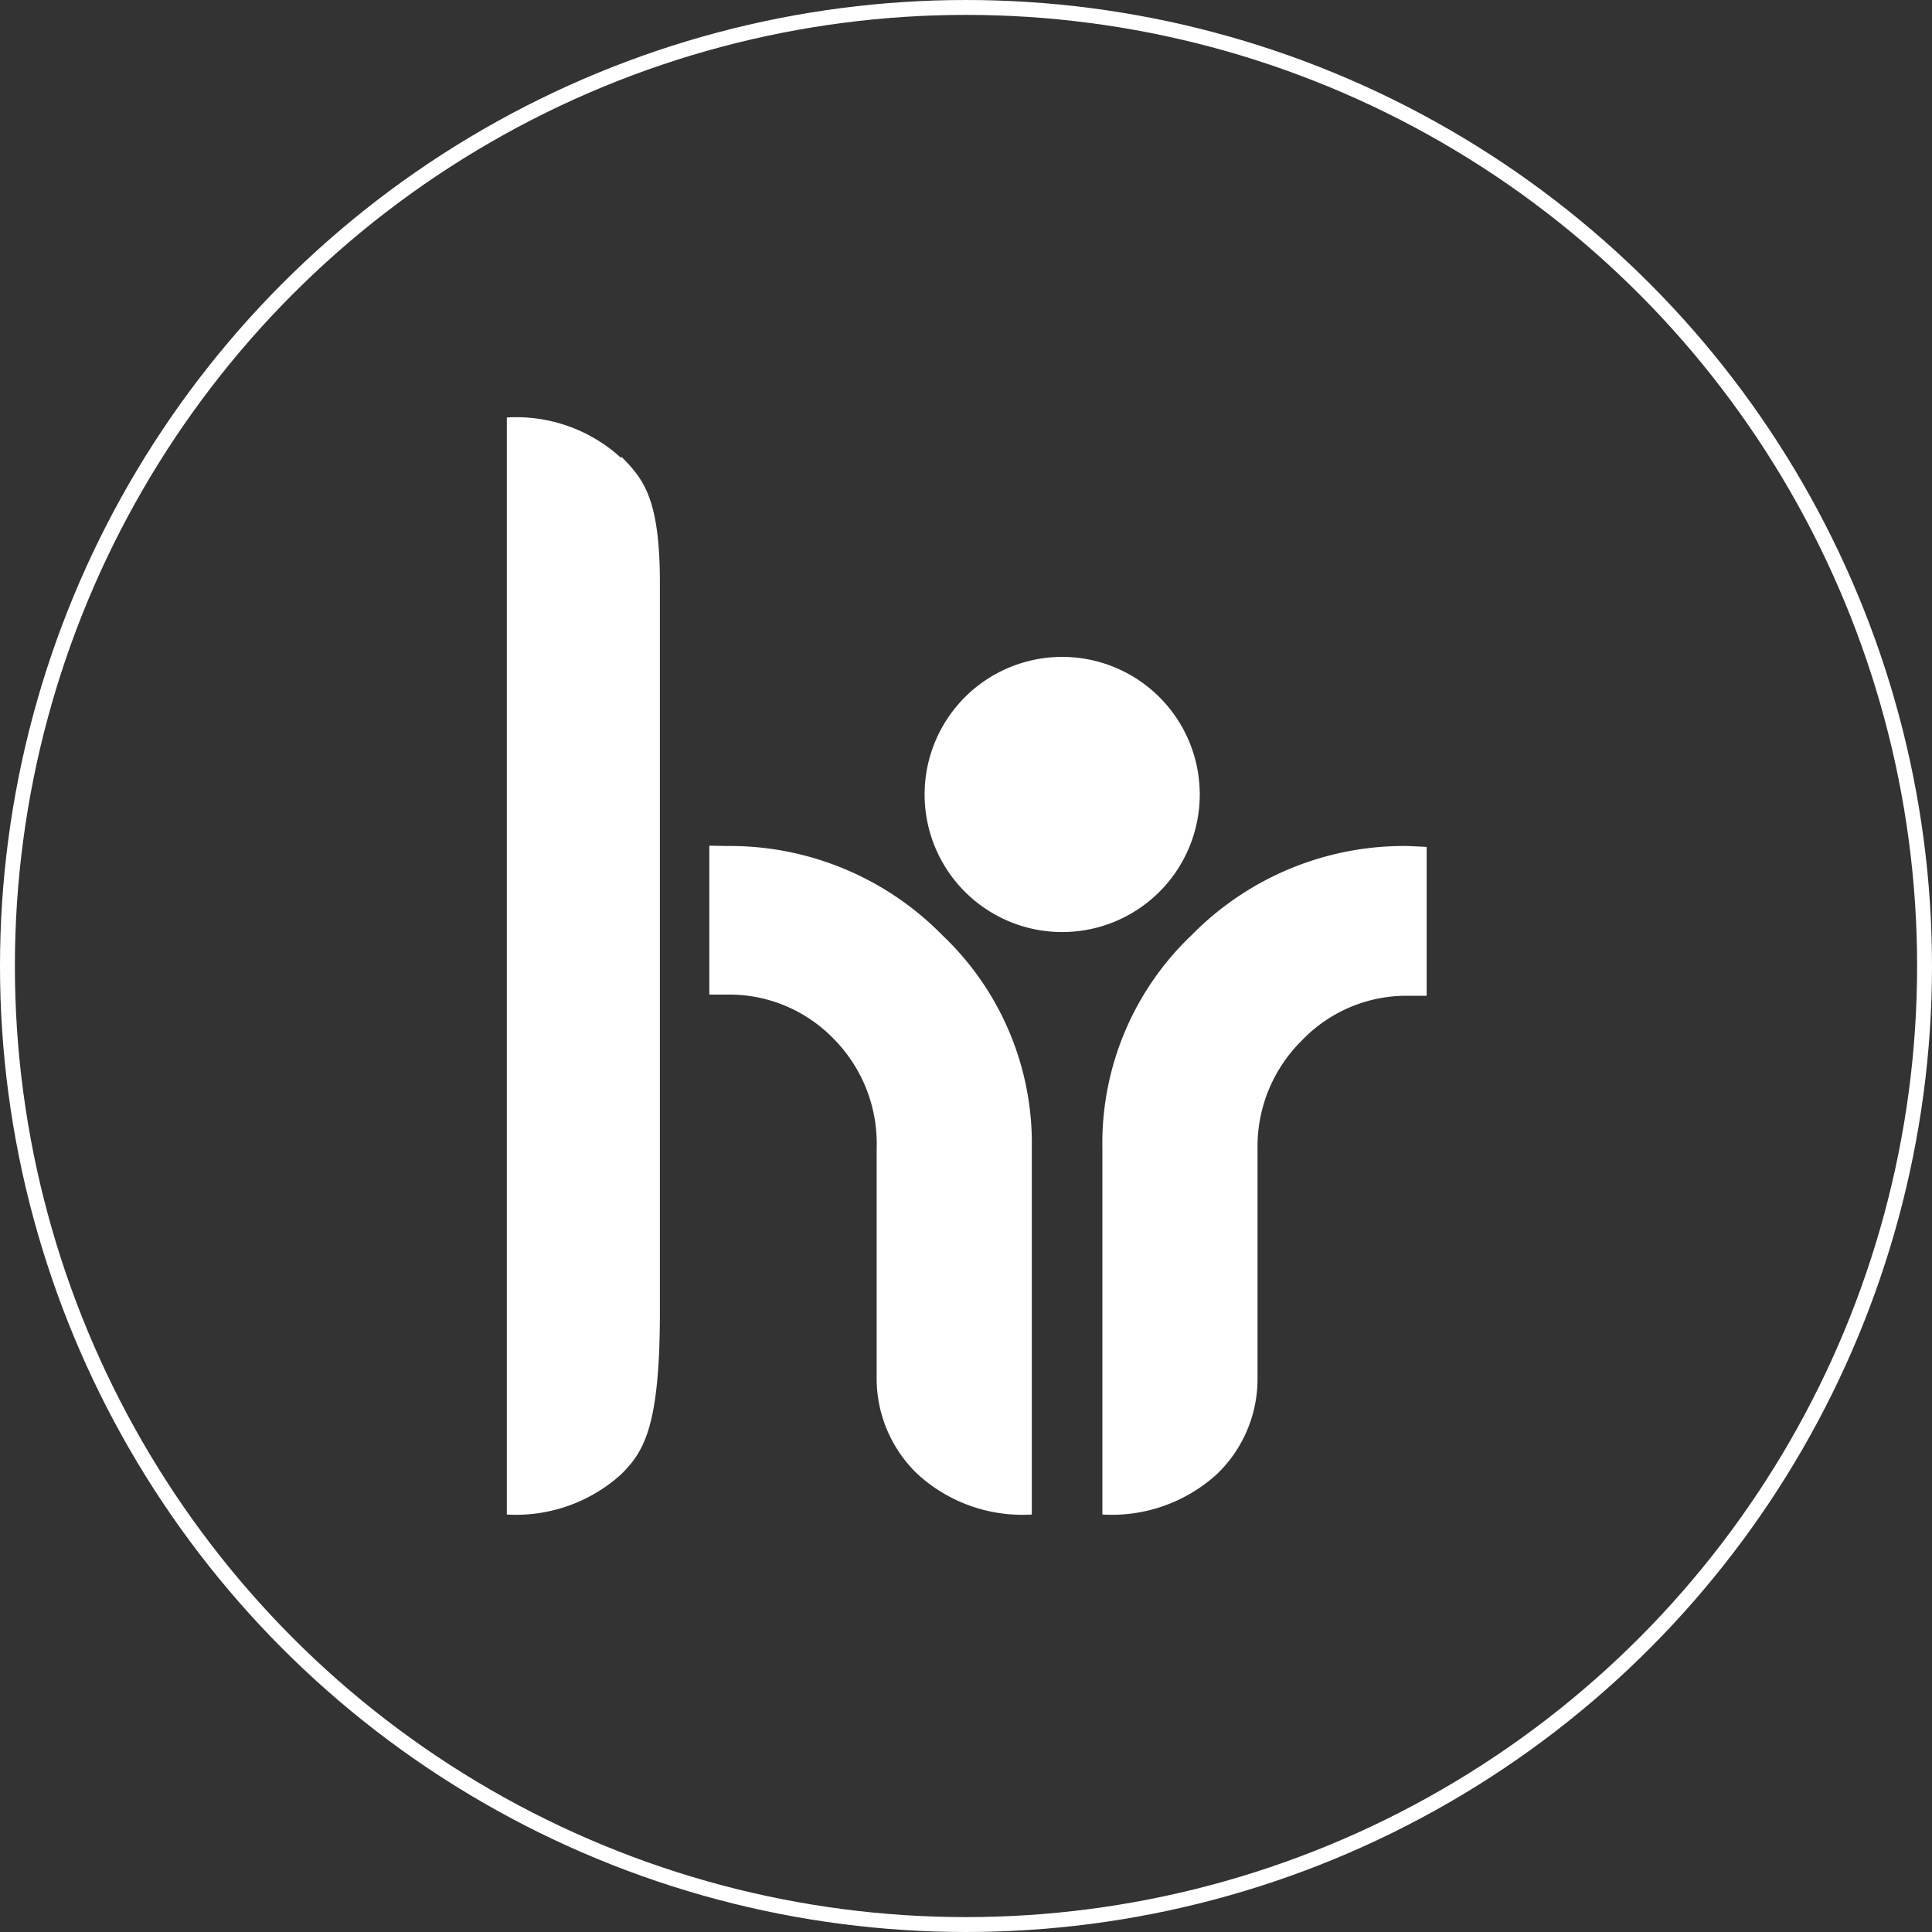
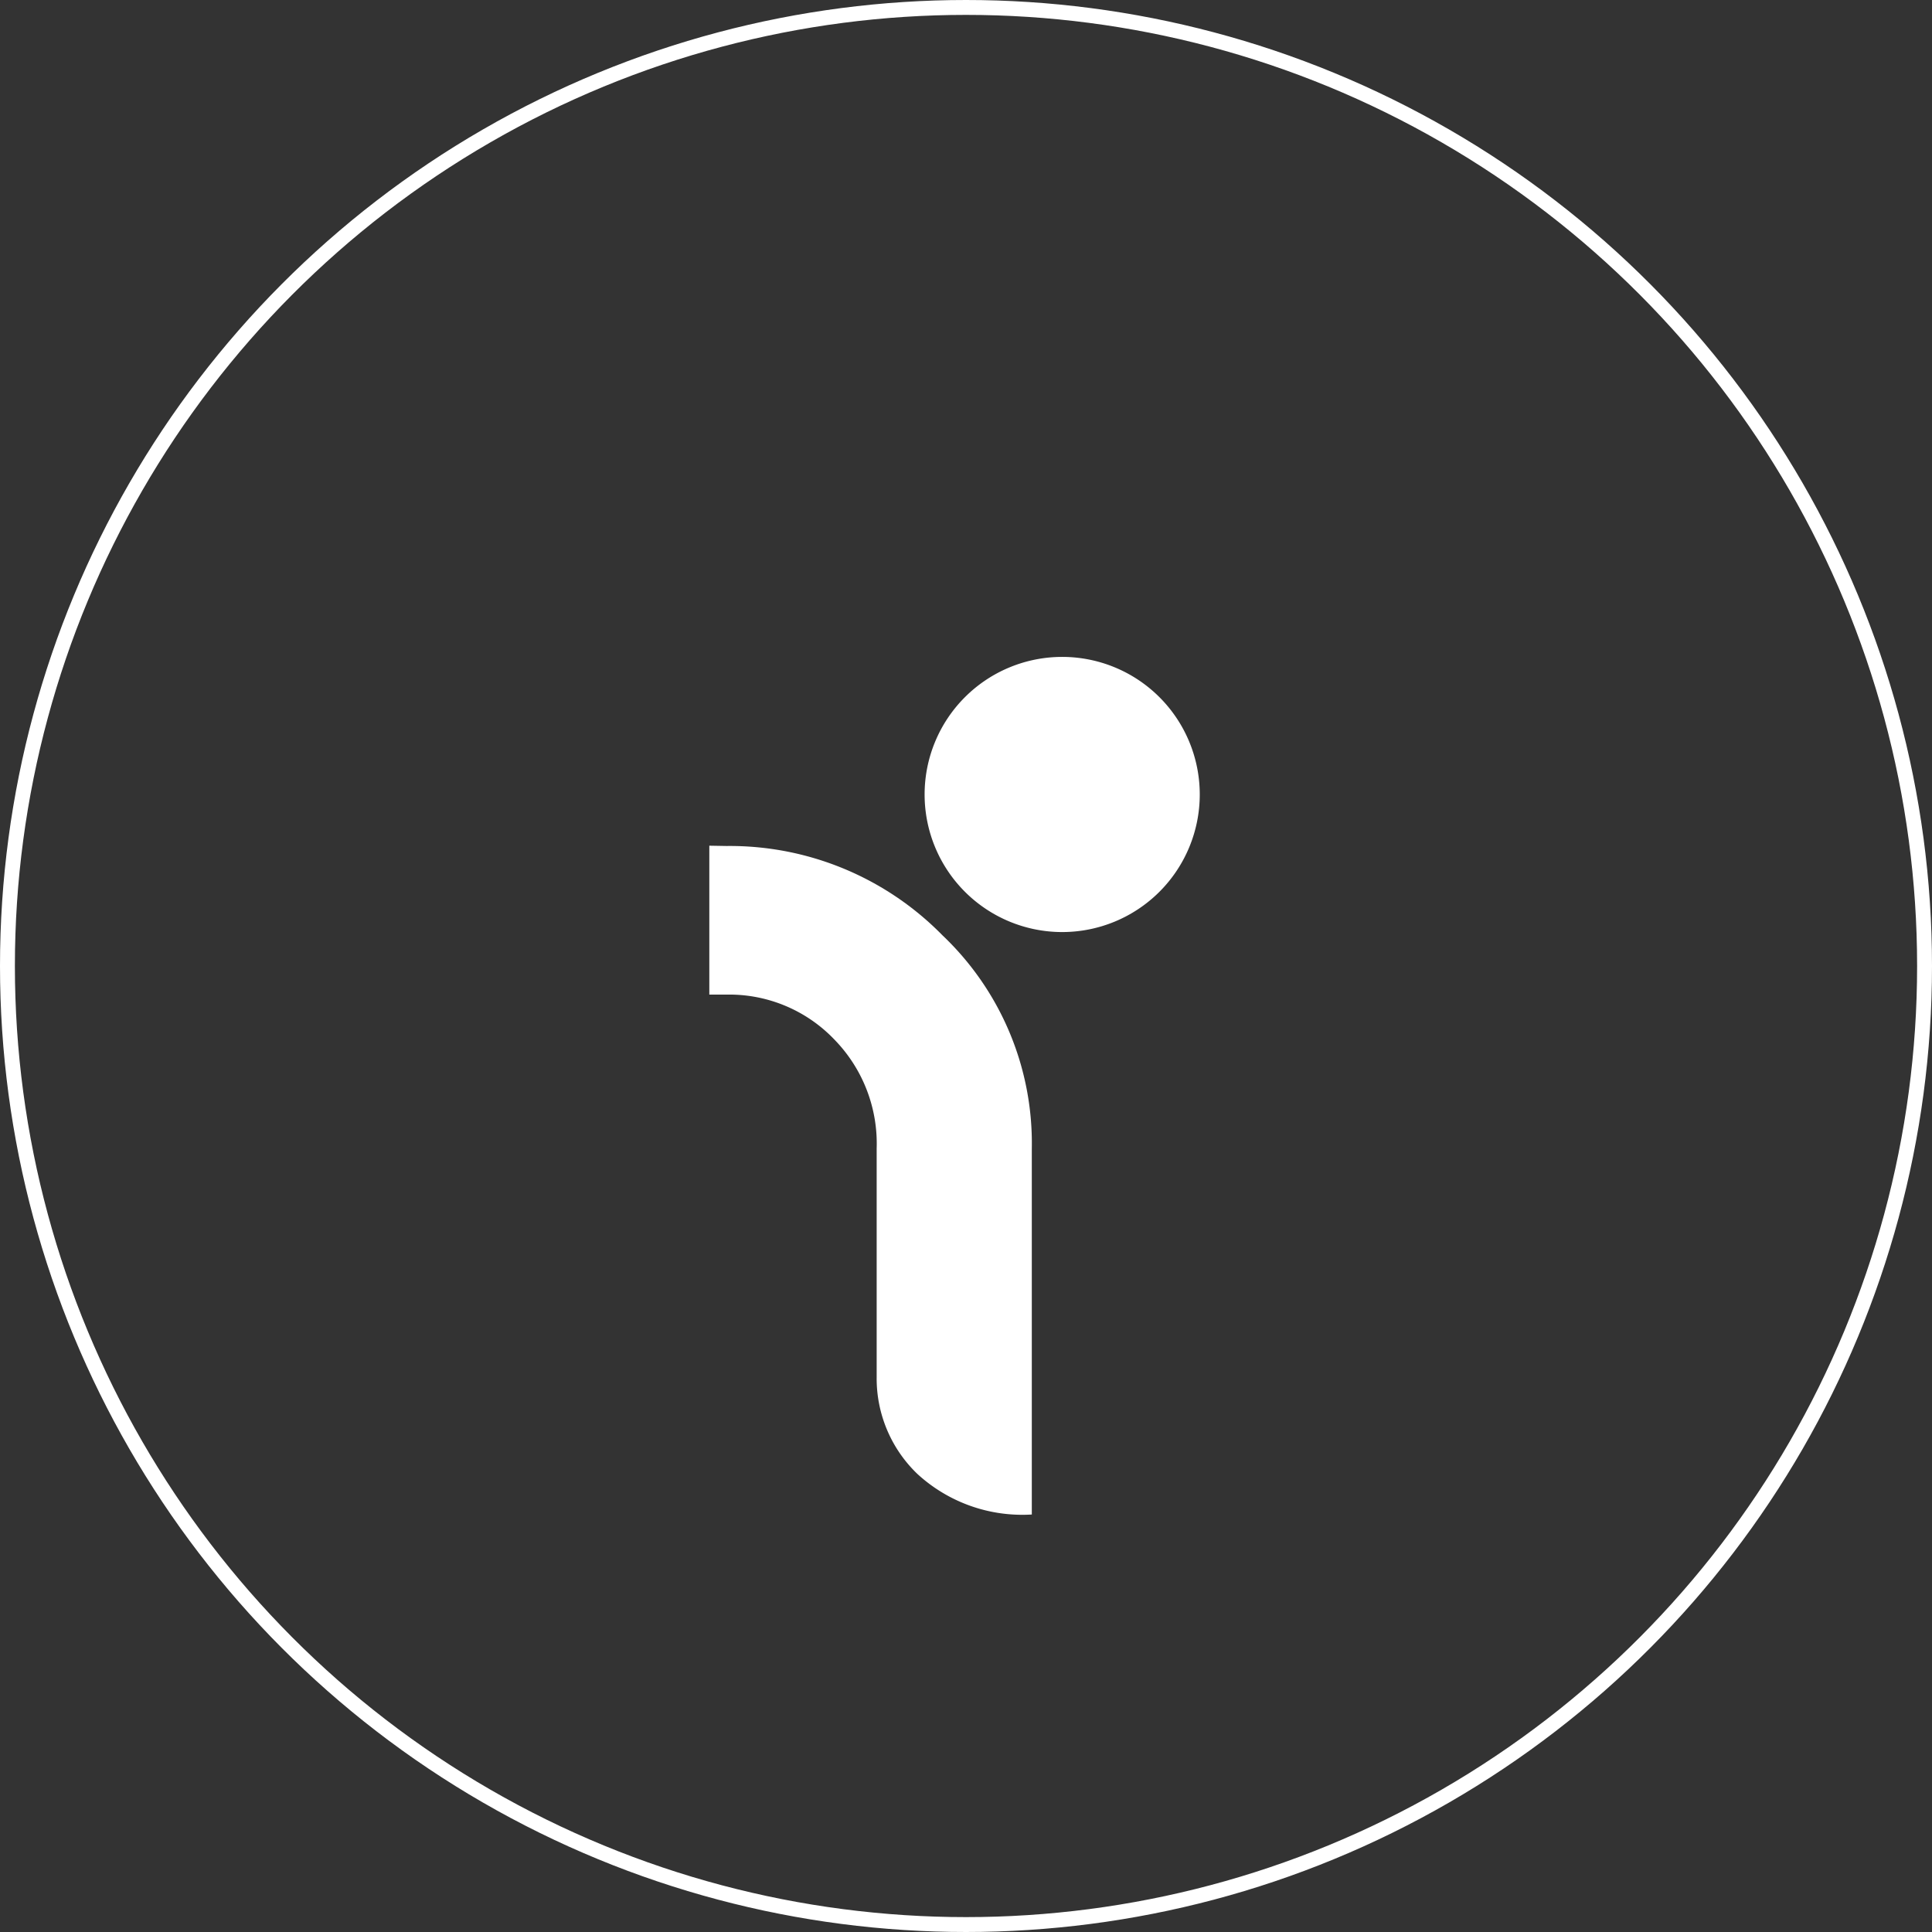
<svg xmlns="http://www.w3.org/2000/svg" xmlns:ns1="http://sodipodi.sourceforge.net/DTD/sodipodi-0.dtd" xmlns:ns2="http://www.inkscape.org/namespaces/inkscape" id="Livello_1" data-name="Livello 1" viewBox="0 0 64.88 64.88" version="1.1" ns1:docname="HRS4R.svg" width="64.88" height="64.88" ns2:version="1.2 (1:1.2+202206011327+fc4e4096c5)">
  <rect x="0" y="0" width="64.88" height="64.88" fill="#333333" stroke="none" />
  <ns1:namedview id="namedview21" pagecolor="#ffffff" bordercolor="#666666" borderopacity="1.0" ns2:showpageshadow="2" ns2:pageopacity="0.0" ns2:pagecheckerboard="0" ns2:deskcolor="#d1d1d1" showgrid="false" ns2:zoom="6.7444342" ns2:cx="-3.3360841" ns2:cy="32.471219" ns2:window-width="1920" ns2:window-height="997" ns2:window-x="0" ns2:window-y="28" ns2:window-maximized="1" ns2:current-layer="Livello_1" />
  <defs id="defs4">
    <style id="style2">.cls-1{fill:#b71918;}.cls-2{fill:none;stroke:#fff;stroke-miterlimit:10;stroke-width:0.5px;}.cls-3{fill:#fff;}</style>
  </defs>
  <title id="title6">reviione home - HRS4R</title>
  <circle class="cls-2" cx="32.44" cy="32.44" r="32.19" id="circle10" />
  <path class="cls-3" d="m 40.29,26.68 a 4.62,4.62 0 1 0 -4.62,4.62 4.62,4.62 0 0 0 4.62,-4.62" id="path12" />
-   <path class="cls-3" d="m 47.26,28.41 a 10,10 0 0 0 -7.25,3 9.64,9.64 0 0 0 -2.99,7.16 v 12.29 a 5.24,5.24 0 0 0 3.85,-1.36 4.43,4.43 0 0 0 1.36,-3.25 v -7.68 a 5,5 0 0 1 1.48,-3.62 4.86,4.86 0 0 1 3.59,-1.51 h 0.61 v -5 z" id="path14" />
  <path class="cls-3" d="m 24.4,28.41 a 10,10 0 0 1 7.25,3 9.63,9.63 0 0 1 3,7.16 V 50.86 A 5.21,5.21 0 0 1 30.81,49.5 4.44,4.44 0 0 1 29.44,46.25 V 38.57 A 5,5 0 0 0 28.02,34.91 4.88,4.88 0 0 0 24.43,33.4 h -0.61 v -5 z" id="path16" />
-   <path class="cls-3" d="m 20.86,15.38 a 5.21,5.21 0 0 0 -3.84,-1.36 v 36.84 a 5.26,5.26 0 0 0 3.85,-1.36 c 0.73,-0.74 1.29,-1.53 1.29,-5.42 V 19.57 c 0,-2.84 -0.56,-3.49 -1.29,-4.23" id="path18" />
</svg>